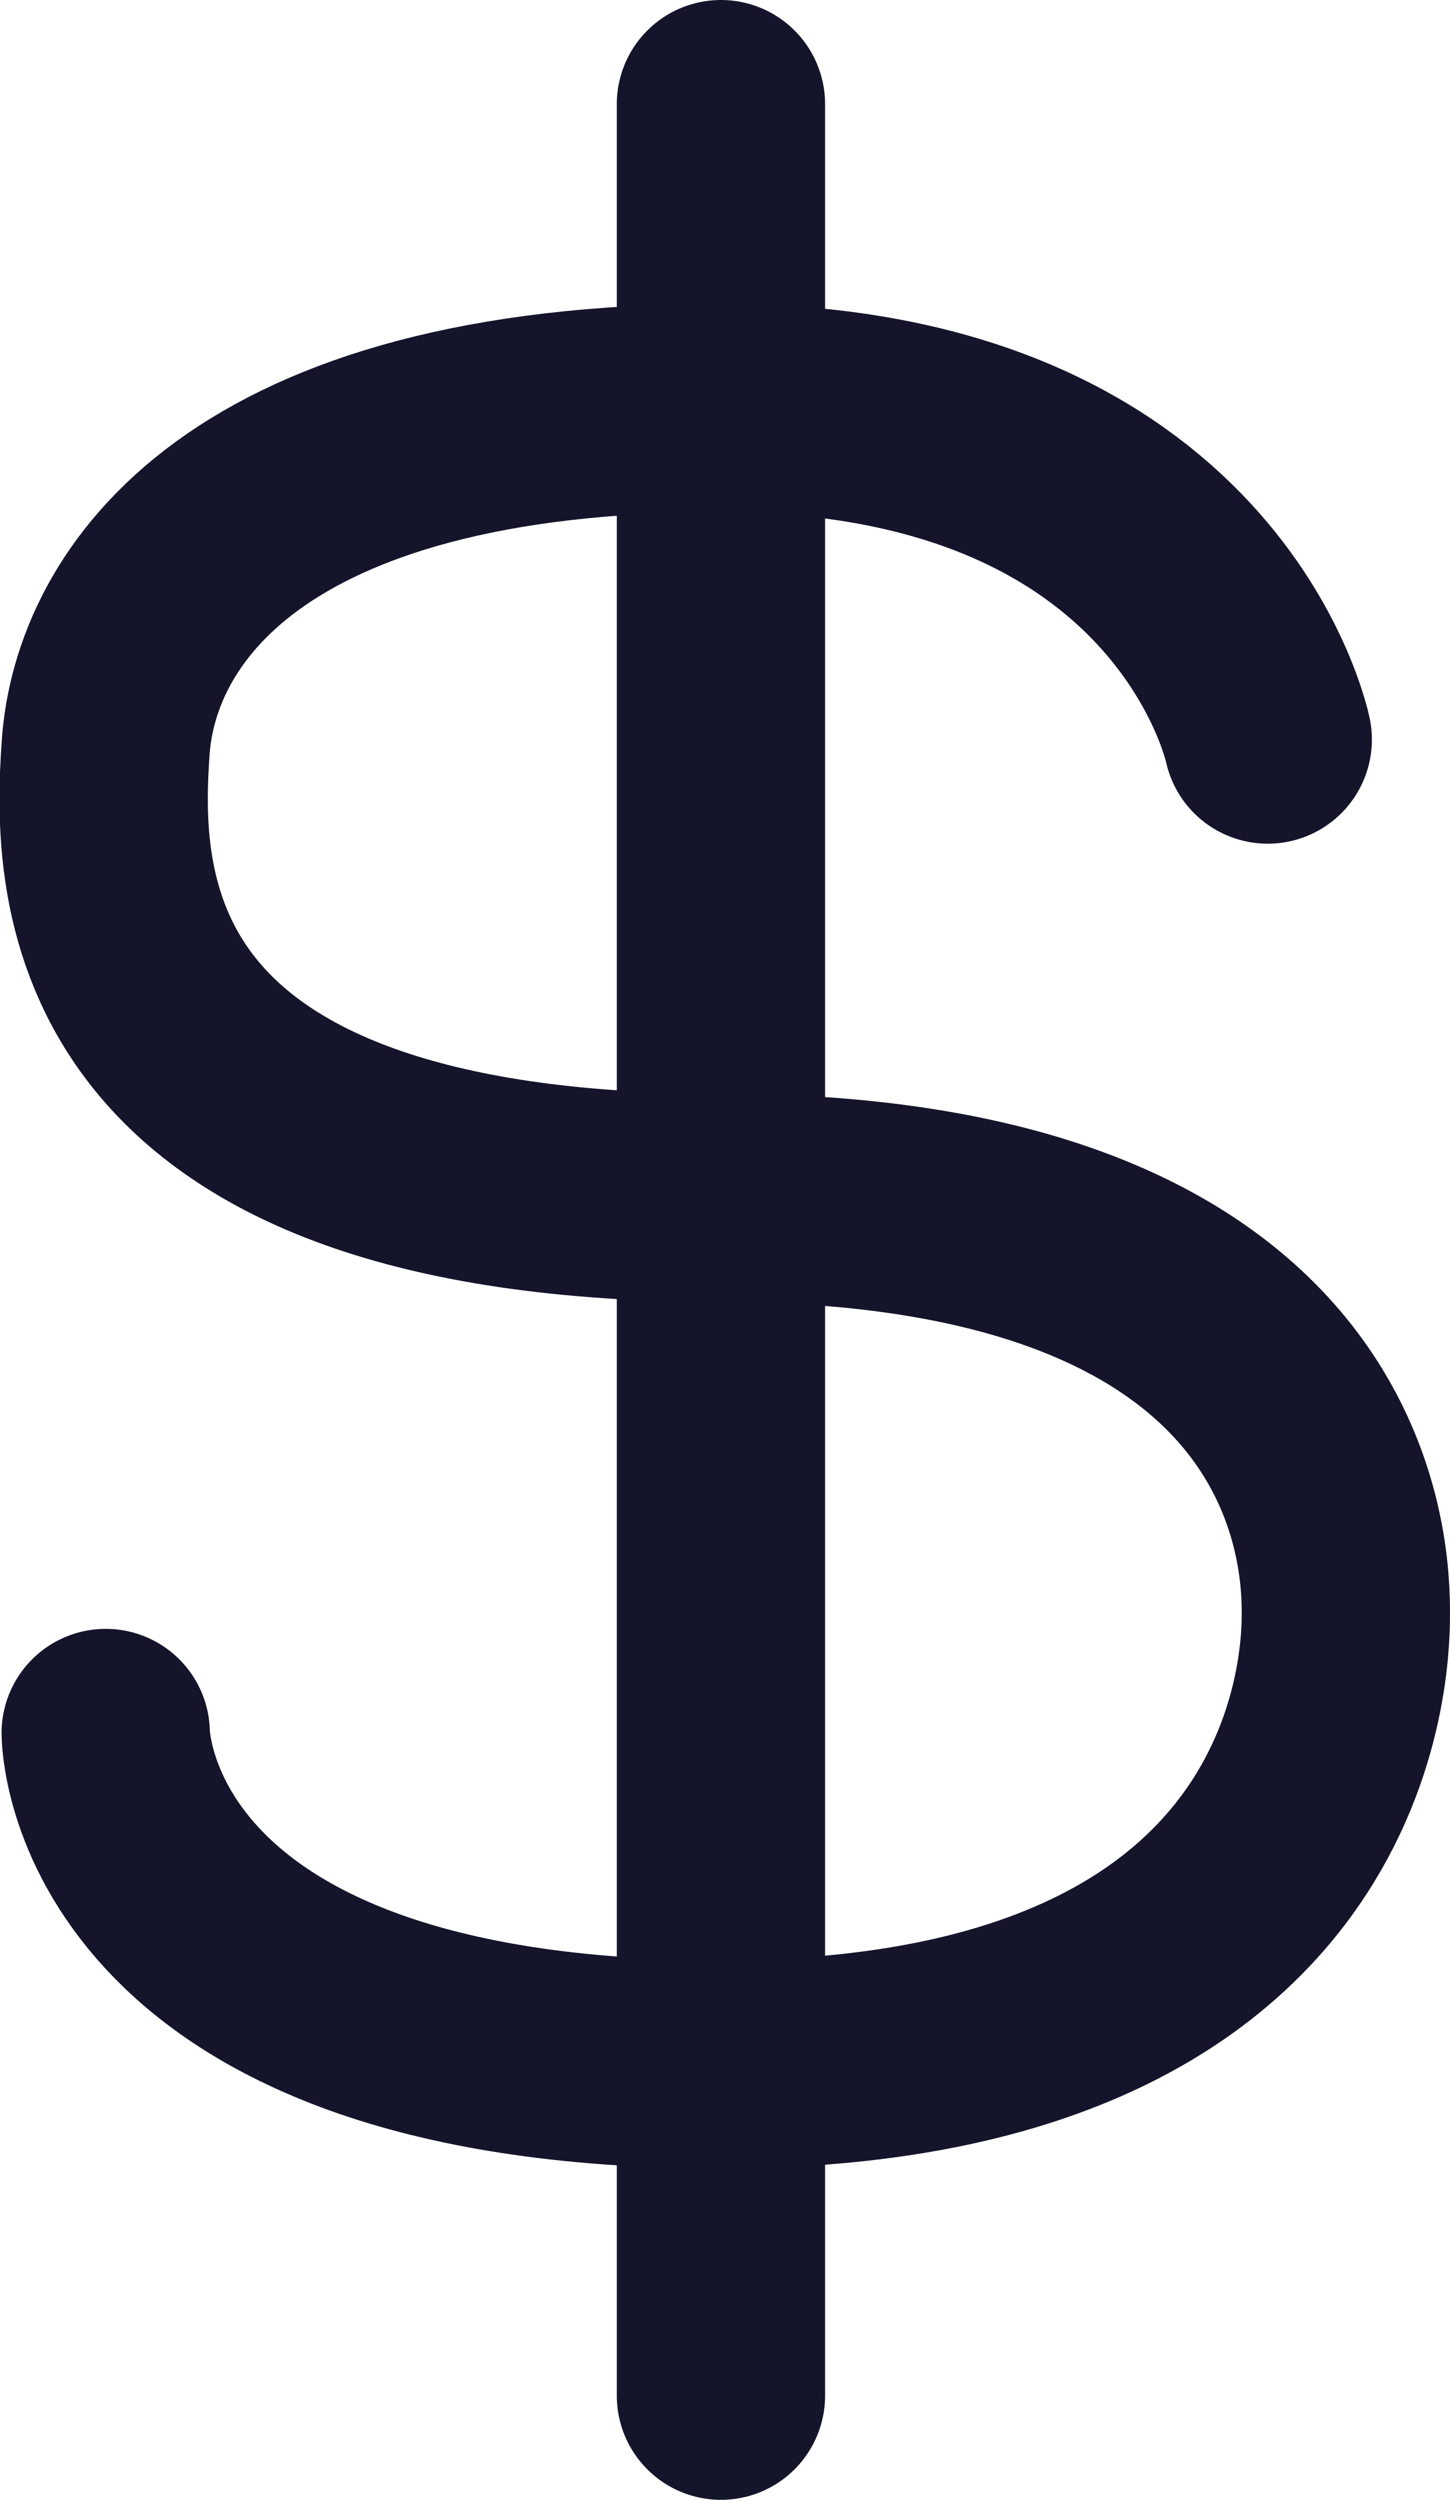
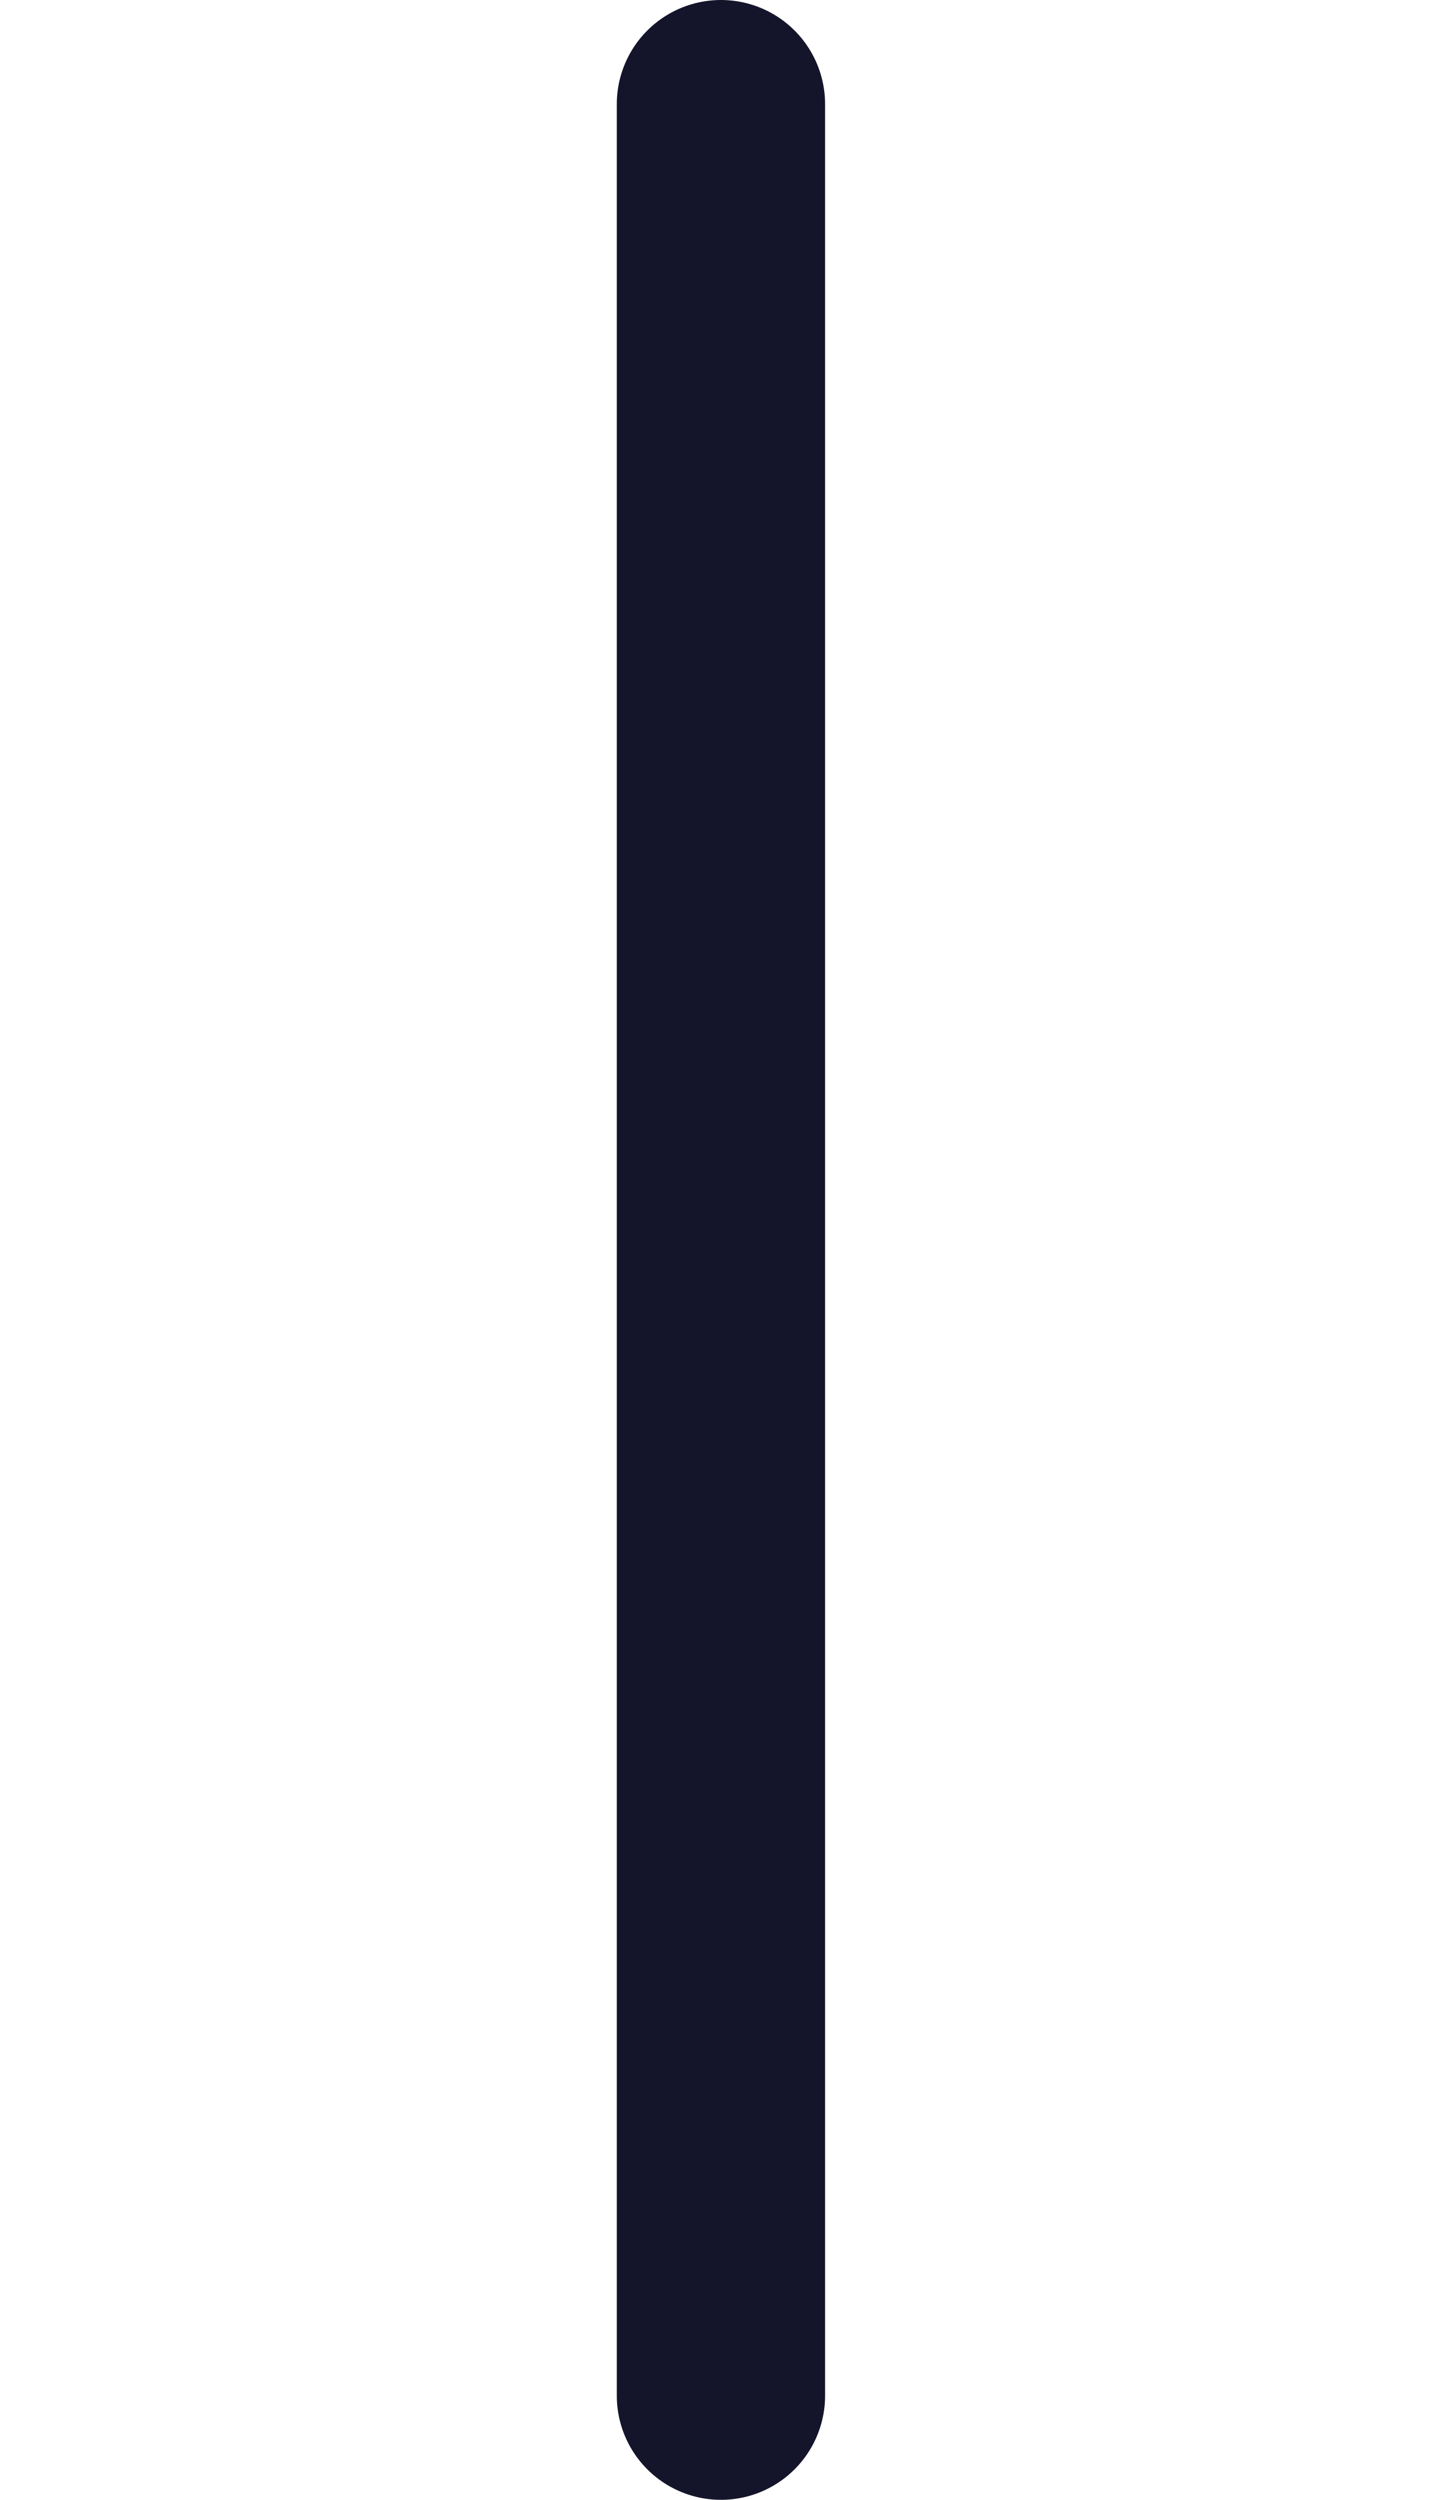
<svg xmlns="http://www.w3.org/2000/svg" width="13.922" height="24" viewBox="0 0 13.922 24">
  <g id="Dollar" transform="translate(-5.078)">
-     <path id="Path_601" data-name="Path 601" d="M17.25,7.1S16.594,3.916,12,3.916,6.187,5.844,6.093,7.172,6,11.5,12,11.5s6,3.5,6,4-.093,4.319-6,4.319-5.907-3.181-5.907-3.181" fill="none" stroke="#14142b" stroke-linecap="round" stroke-linejoin="round" stroke-width="2" />
    <path id="Path_602" data-name="Path 602" d="M12,1V23" fill="none" stroke="#14142b" stroke-linecap="round" stroke-linejoin="round" stroke-width="2" />
  </g>
</svg>